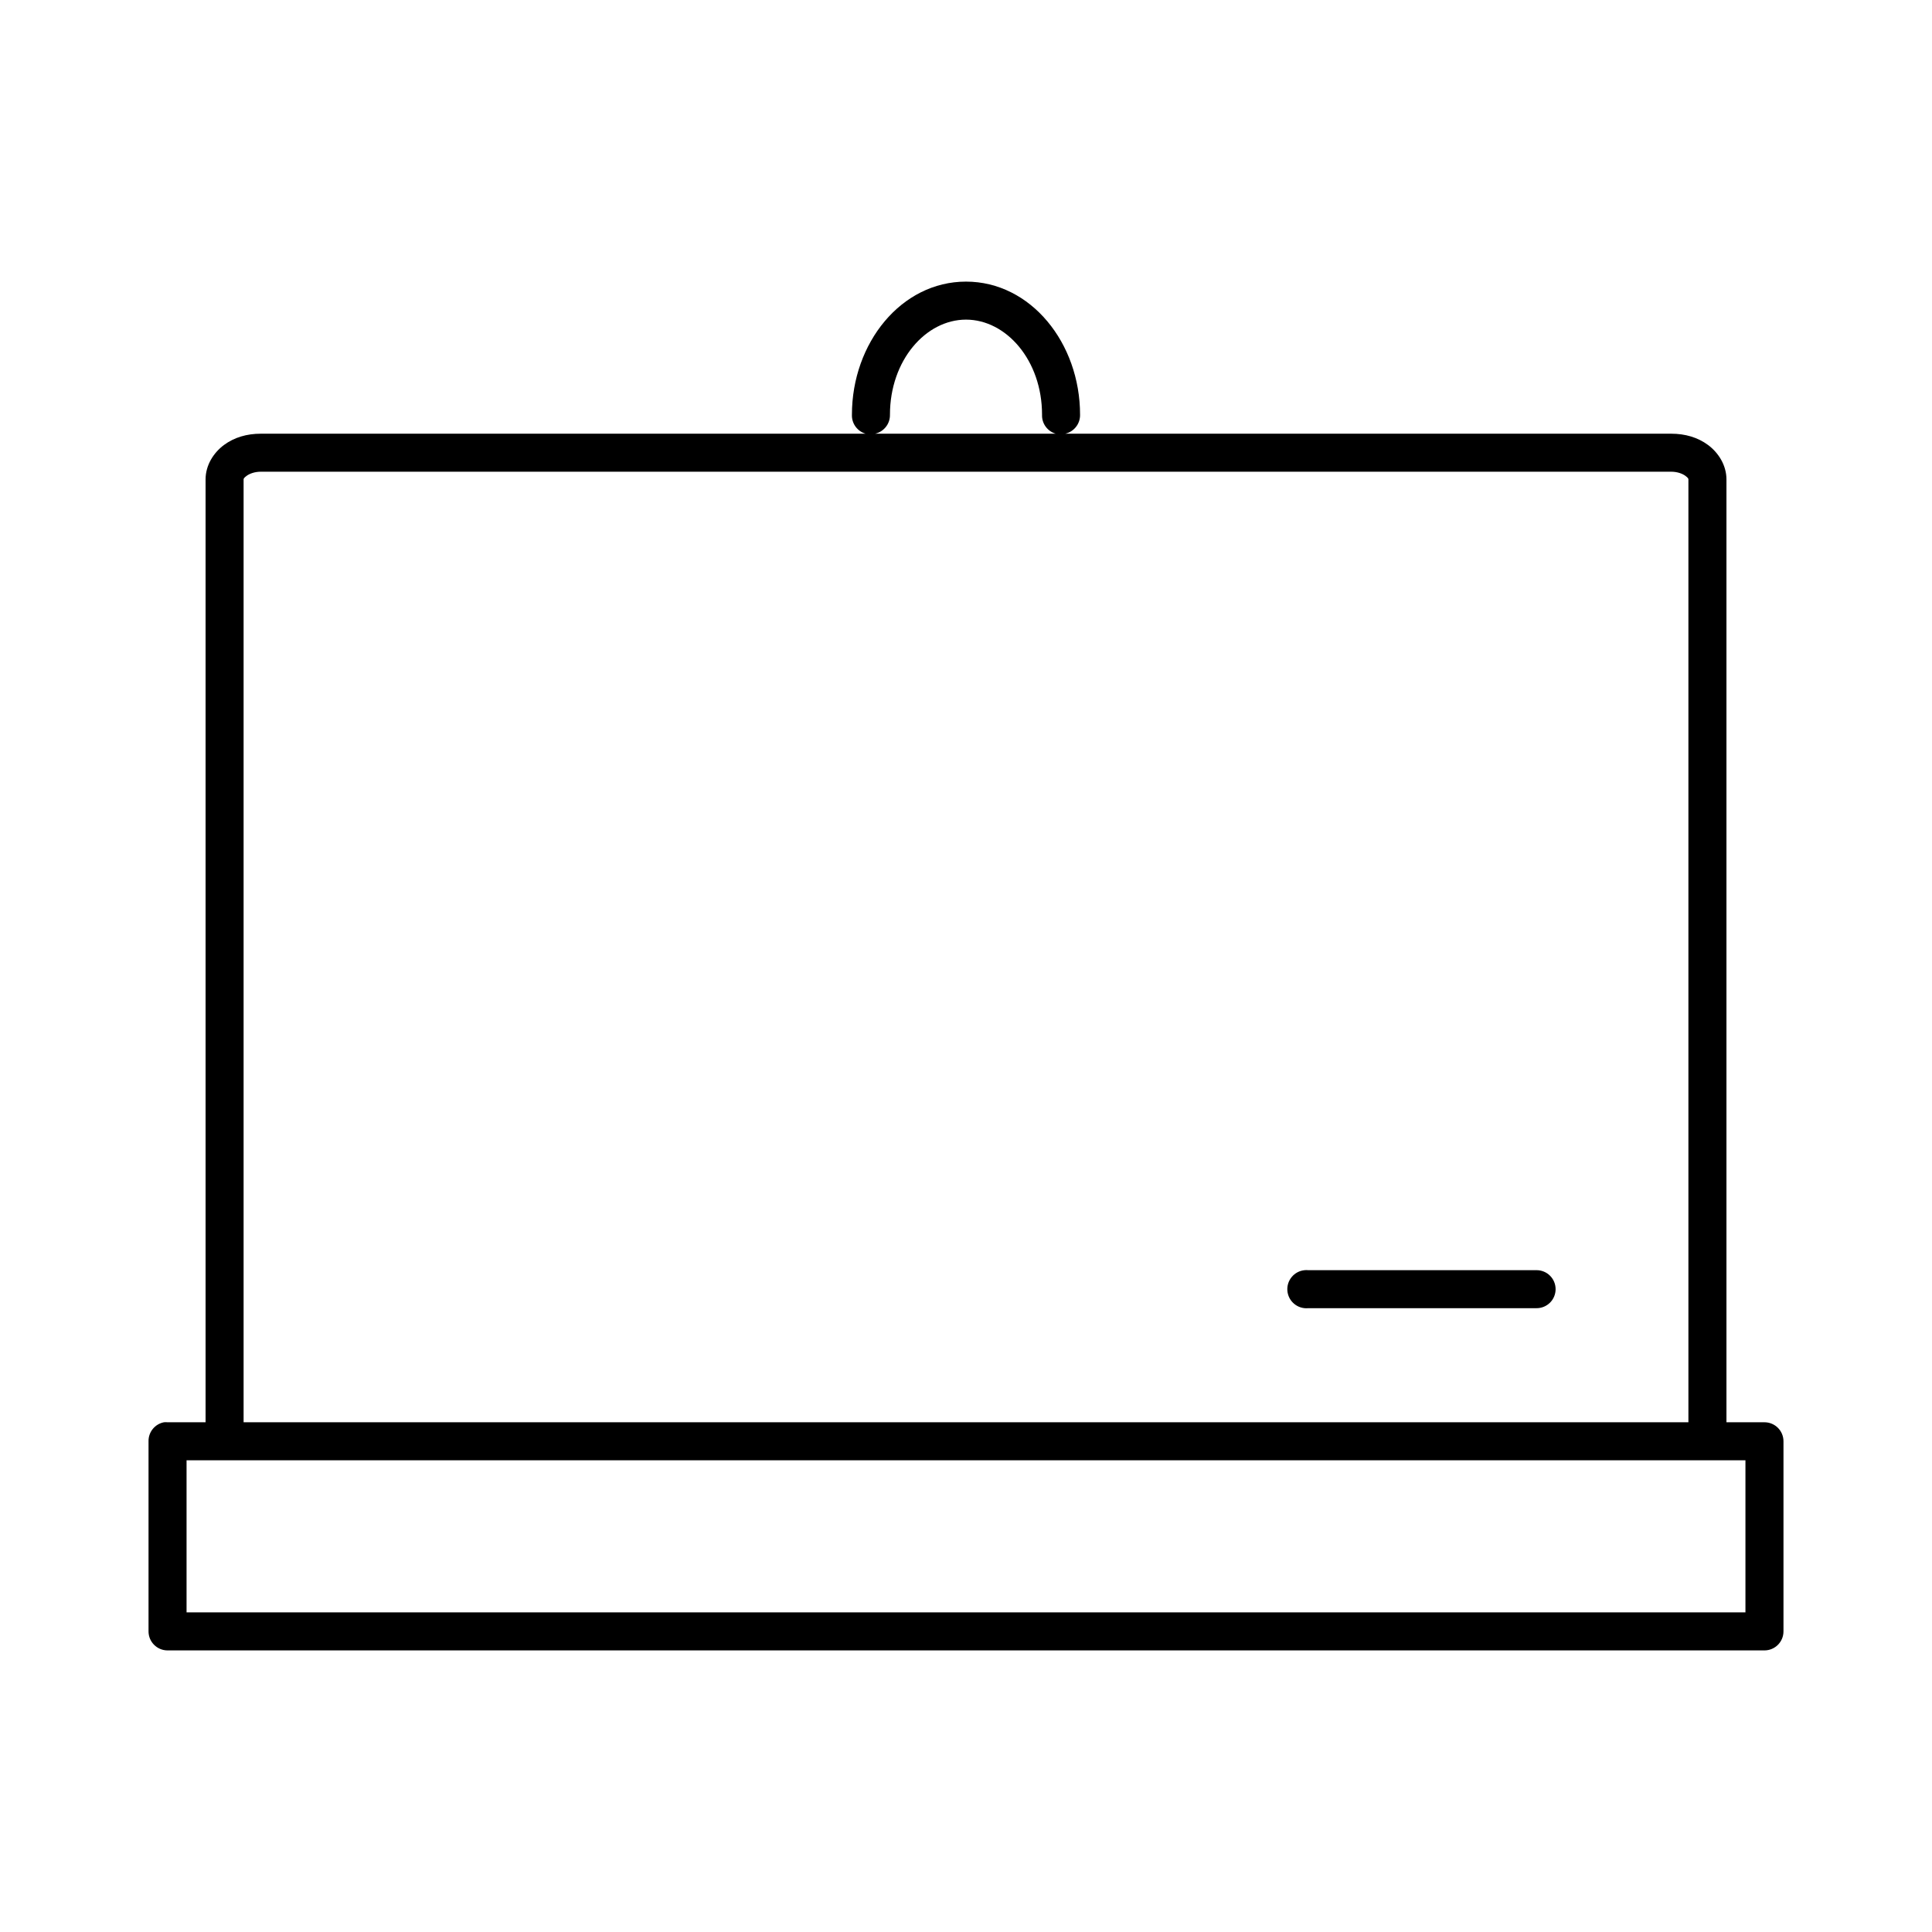
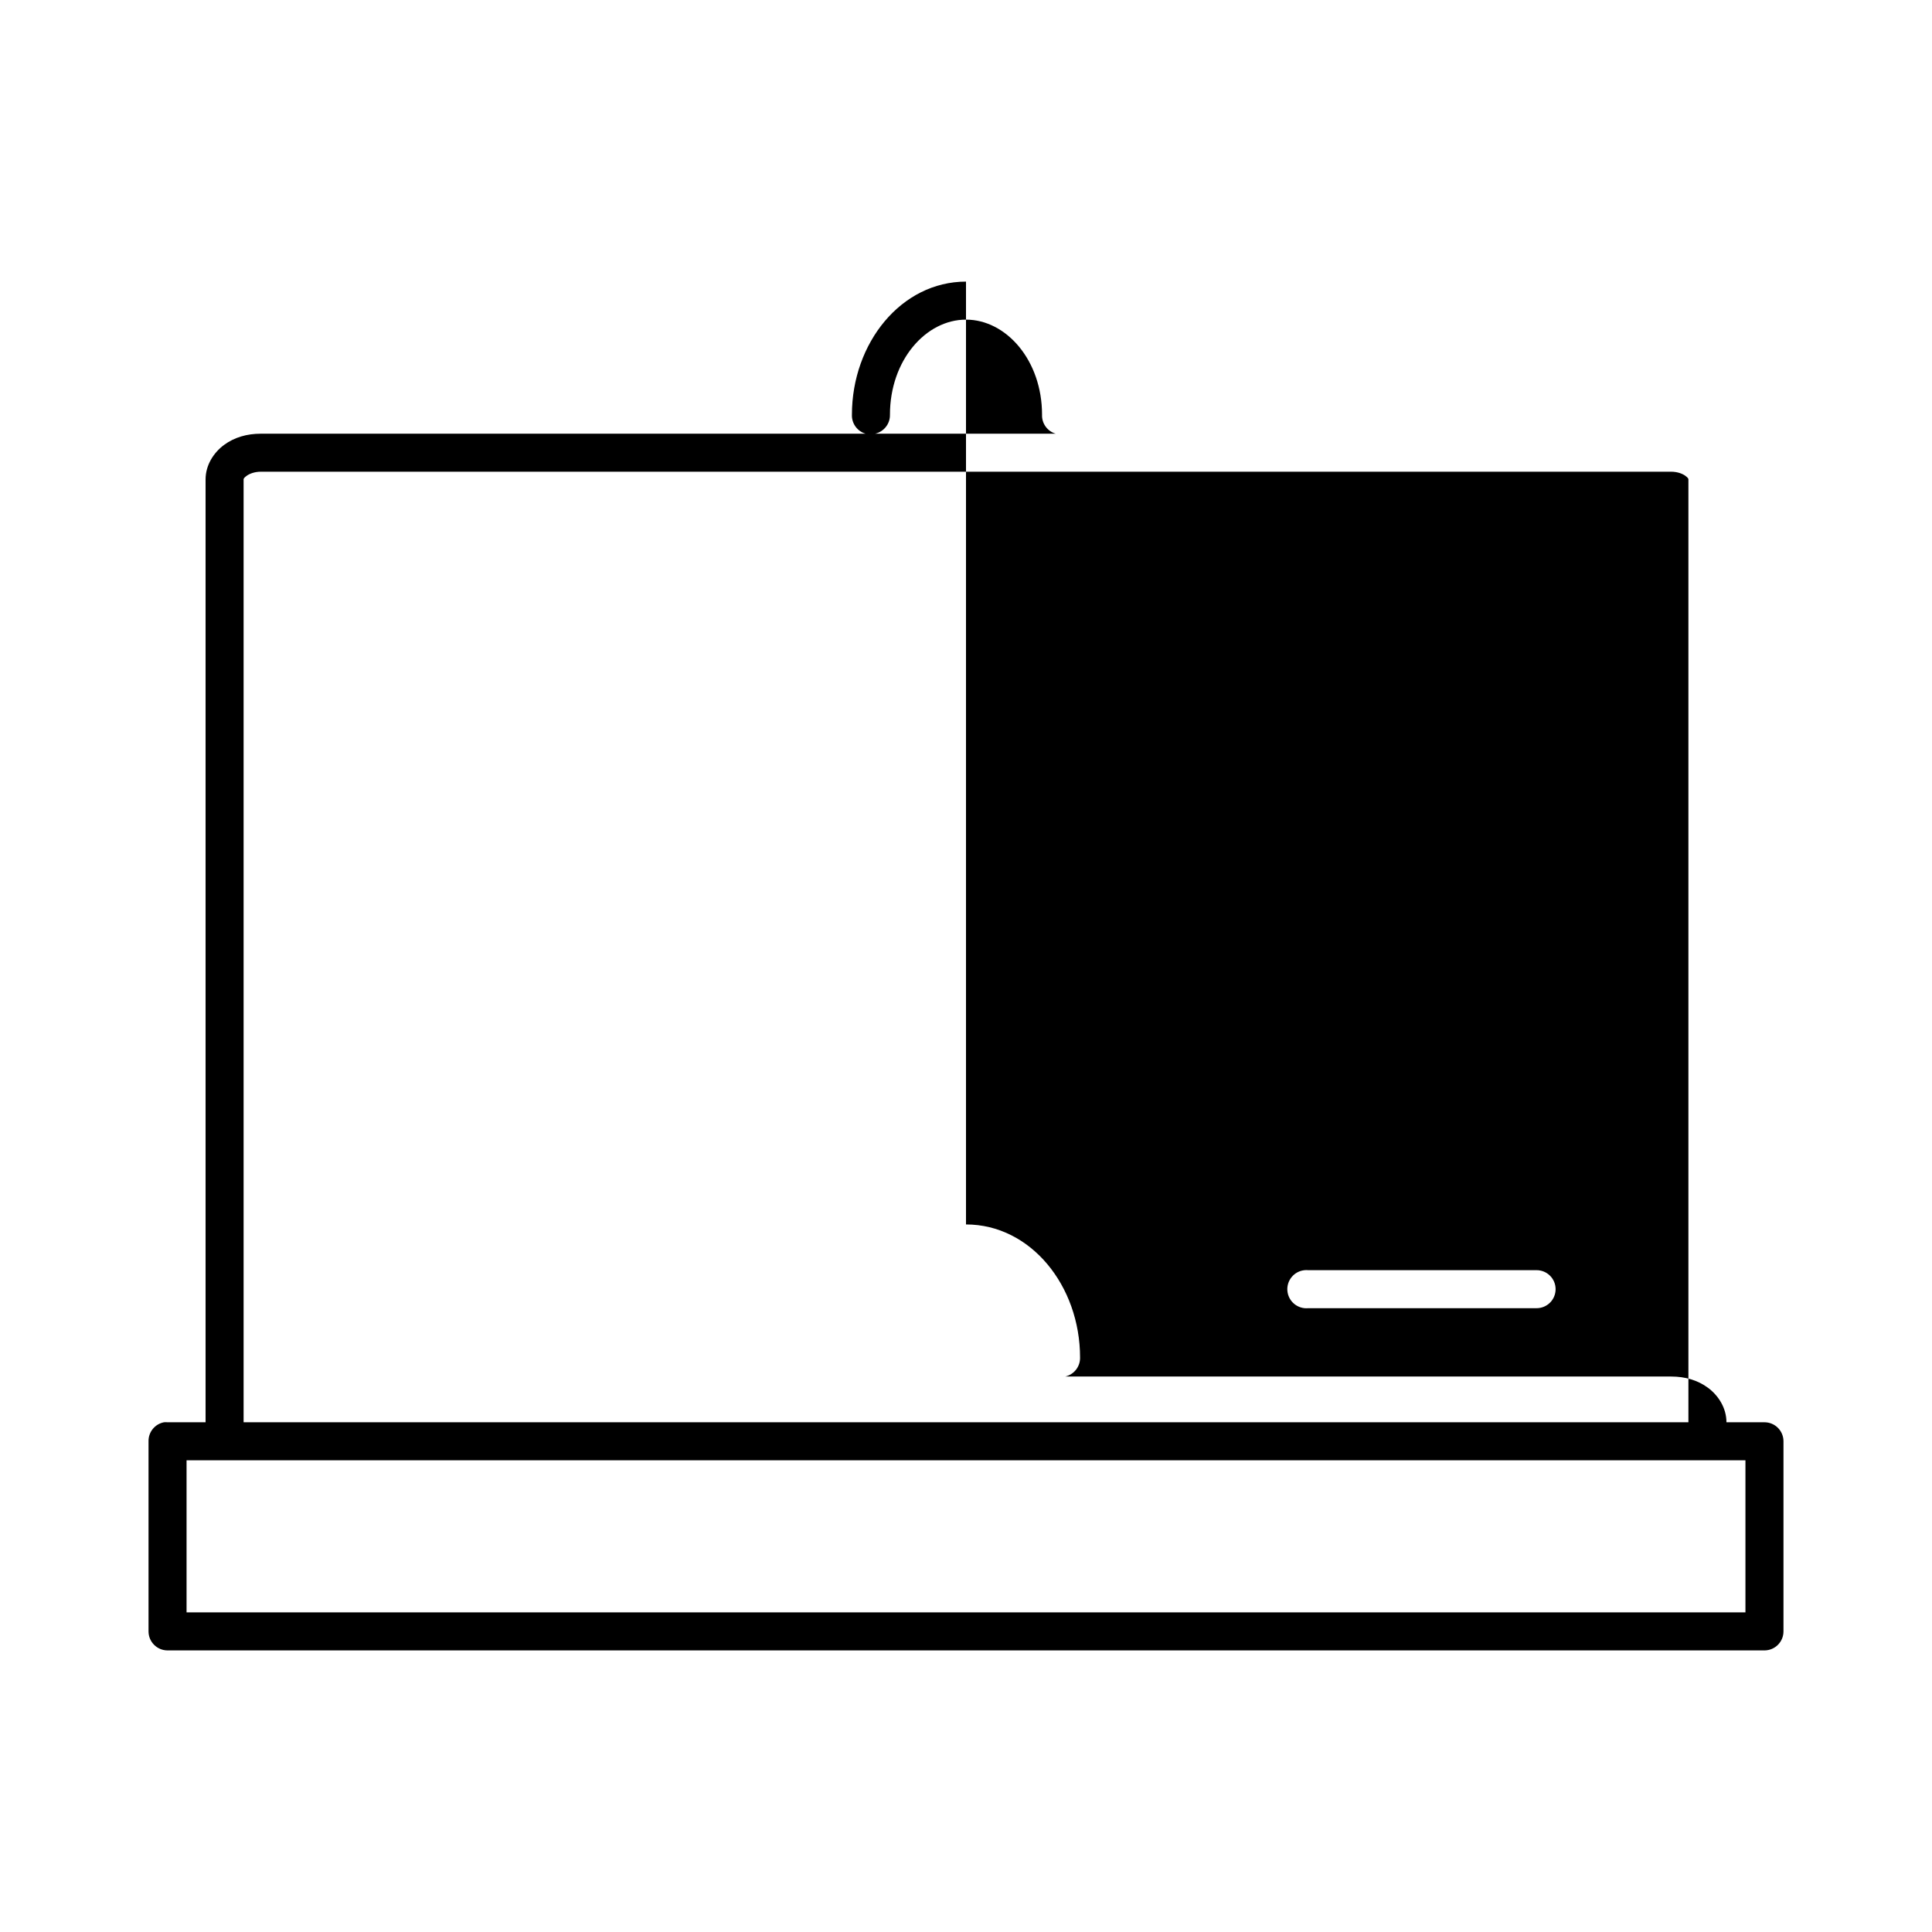
<svg xmlns="http://www.w3.org/2000/svg" fill="#000000" width="800px" height="800px" version="1.1" viewBox="144 144 512 512">
-   <path d="m400 218.63c-17.18 0-30.23 16.301-30.23 35.266-0.094 2.312 1.402 4.387 3.621 5.039h-160.27c-3.676 0-7.027 0.961-9.762 2.988-2.734 2.031-4.879 5.328-4.879 9.133v249.86h-10.078c-0.312-0.031-0.629-0.031-0.945 0-2.406 0.457-4.137 2.586-4.094 5.035v50.383c0 2.781 2.258 5.039 5.039 5.039h423.2c2.785 0 5.039-2.258 5.039-5.039v-50.383c0-2.781-2.254-5.035-5.039-5.035h-10.074v-249.86c0-3.801-2.148-7.102-4.883-9.133-2.731-2.027-6.082-2.988-9.762-2.988h-160.59c2.344-0.527 3.992-2.637 3.934-5.039 0-18.965-13.047-35.266-30.227-35.266zm0 10.074c10.645 0 20.152 10.766 20.152 25.191-0.094 2.312 1.398 4.387 3.621 5.039h-47.863c2.348-0.527 3.992-2.637 3.938-5.039 0-14.426 9.508-25.191 20.152-25.191zm-186.88 40.305h373.76c1.672 0 3.027 0.543 3.781 1.102 0.75 0.559 0.785 0.781 0.785 0.945v249.86h-382.89v-249.86c0-0.16 0.031-0.383 0.789-0.945 0.754-0.559 2.106-1.102 3.777-1.102zm276.62 211.6c-2.781 0.258-4.824 2.727-4.566 5.508 0.262 2.785 2.731 4.828 5.512 4.566h60.457c1.348 0.02 2.648-0.504 3.609-1.449s1.5-2.238 1.5-3.59c0-1.348-0.539-2.641-1.5-3.586-0.961-0.949-2.262-1.469-3.609-1.449h-60.457c-0.312-0.031-0.629-0.031-0.945 0zm-296.3 50.379h413.12v40.305h-413.12z" />
+   <path d="m400 218.63c-17.18 0-30.23 16.301-30.23 35.266-0.094 2.312 1.402 4.387 3.621 5.039h-160.27c-3.676 0-7.027 0.961-9.762 2.988-2.734 2.031-4.879 5.328-4.879 9.133v249.86h-10.078c-0.312-0.031-0.629-0.031-0.945 0-2.406 0.457-4.137 2.586-4.094 5.035v50.383c0 2.781 2.258 5.039 5.039 5.039h423.2c2.785 0 5.039-2.258 5.039-5.039v-50.383c0-2.781-2.254-5.035-5.039-5.035h-10.074c0-3.801-2.148-7.102-4.883-9.133-2.731-2.027-6.082-2.988-9.762-2.988h-160.59c2.344-0.527 3.992-2.637 3.934-5.039 0-18.965-13.047-35.266-30.227-35.266zm0 10.074c10.645 0 20.152 10.766 20.152 25.191-0.094 2.312 1.398 4.387 3.621 5.039h-47.863c2.348-0.527 3.992-2.637 3.938-5.039 0-14.426 9.508-25.191 20.152-25.191zm-186.88 40.305h373.76c1.672 0 3.027 0.543 3.781 1.102 0.75 0.559 0.785 0.781 0.785 0.945v249.86h-382.89v-249.86c0-0.16 0.031-0.383 0.789-0.945 0.754-0.559 2.106-1.102 3.777-1.102zm276.62 211.6c-2.781 0.258-4.824 2.727-4.566 5.508 0.262 2.785 2.731 4.828 5.512 4.566h60.457c1.348 0.02 2.648-0.504 3.609-1.449s1.5-2.238 1.5-3.59c0-1.348-0.539-2.641-1.5-3.586-0.961-0.949-2.262-1.469-3.609-1.449h-60.457c-0.312-0.031-0.629-0.031-0.945 0zm-296.3 50.379h413.12v40.305h-413.12z" />
</svg>